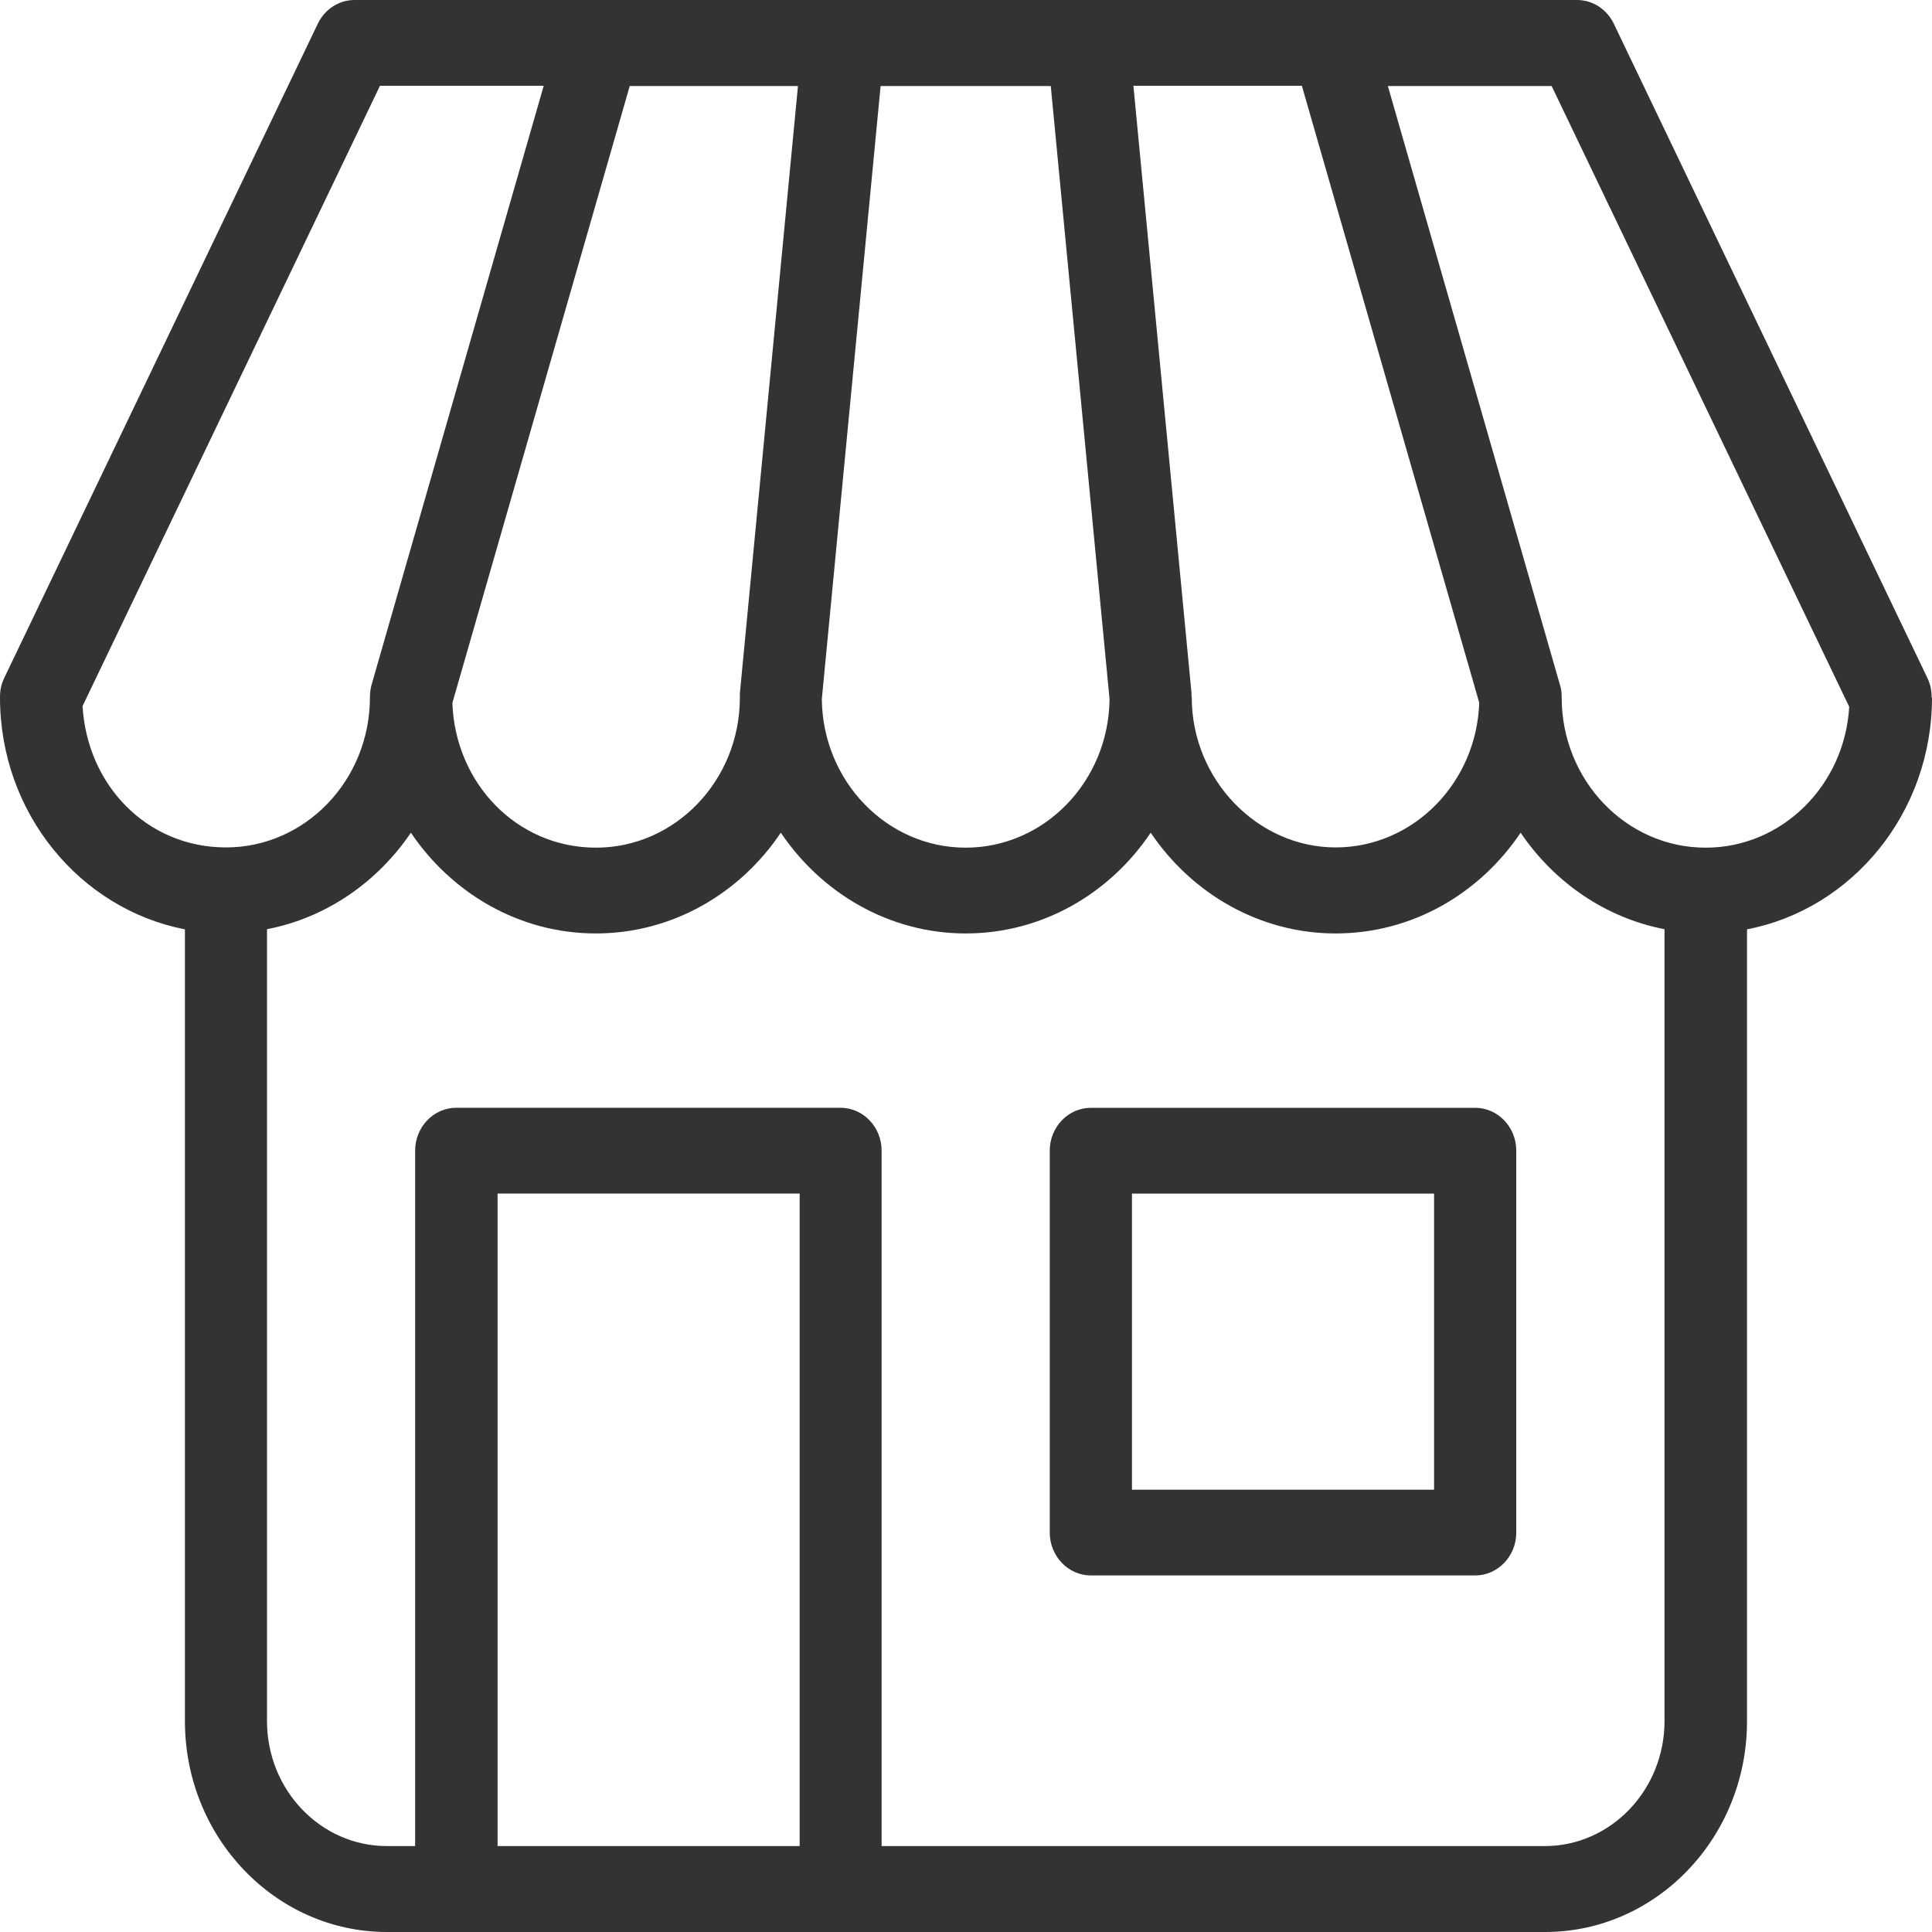
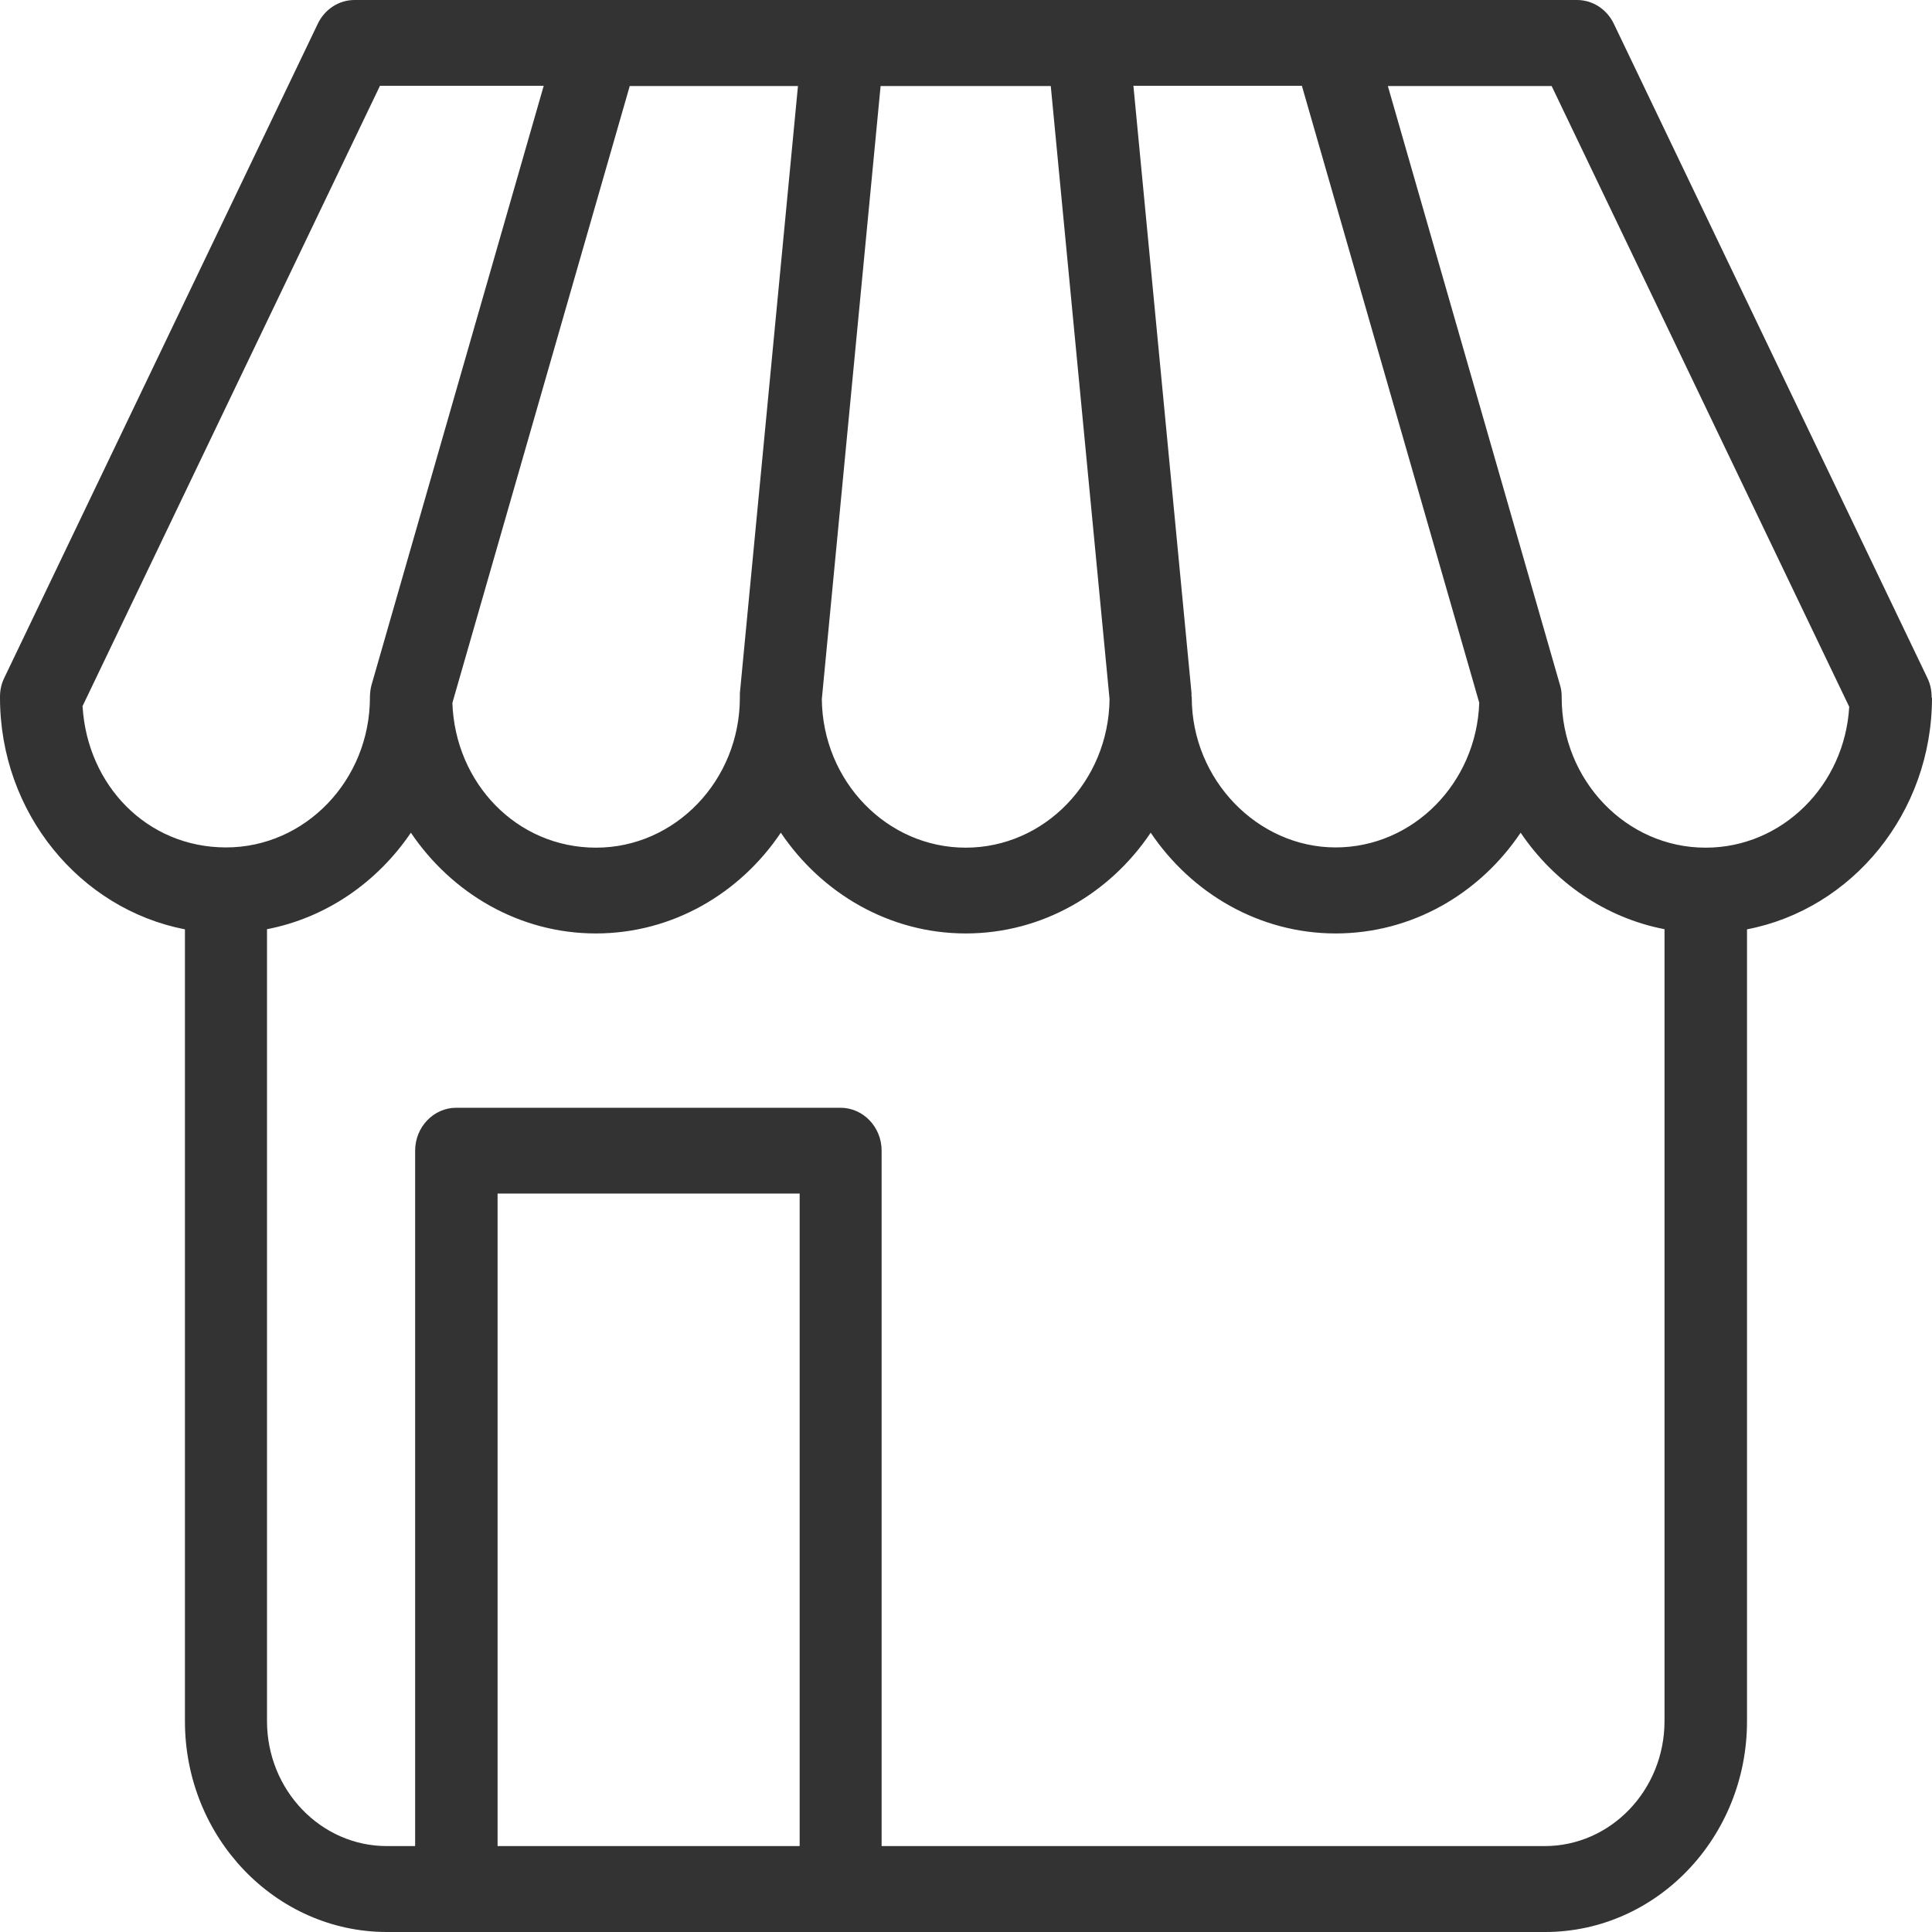
<svg xmlns="http://www.w3.org/2000/svg" width="40" height="40" viewBox="0 0 40 40" fill="none">
  <path d="M39.992 14.443V14.429C39.992 14.3 39.967 14.167 39.907 14.042L33.413 0.493C33.268 0.191 32.974 0 32.652 0H7.34C7.016 0 6.723 0.191 6.579 0.493L0.085 14.042C0.025 14.167 0 14.295 0 14.429V14.443C0 16.831 1.655 18.82 3.829 19.241V35.637C3.829 38.044 5.706 40 8.011 40H31.989C34.296 40 36.17 38.042 36.17 35.637V19.241C38.345 18.823 40 16.831 40 14.443H39.992ZM16.521 1.781L15.318 14.354V14.425V14.442C15.318 16.156 13.982 17.55 12.34 17.55C10.697 17.55 9.424 16.213 9.366 14.553L13.038 1.781H16.526L16.521 1.781ZM18.232 1.781H21.755L22.972 14.474C22.955 16.173 21.627 17.55 19.994 17.55C18.36 17.55 17.032 16.173 17.015 14.474L18.232 1.781ZM24.669 14.42V14.349L23.466 1.776H26.954L30.626 14.549C30.571 16.208 29.26 17.545 27.652 17.545C26.044 17.545 24.674 16.151 24.674 14.438V14.42L24.669 14.42ZM1.705 14.628L7.867 1.776H11.257L7.692 14.181C7.67 14.26 7.662 14.34 7.659 14.42V14.437C7.659 16.151 6.323 17.545 4.68 17.545C3.038 17.545 1.808 16.253 1.71 14.628L1.705 14.628ZM16.556 38.221H10.302V24.711H16.556V38.221ZM31.98 38.221H18.253V23.823C18.253 23.334 17.871 22.935 17.402 22.935H9.446C8.977 22.935 8.595 23.334 8.595 23.823V38.221H8.008C6.642 38.221 5.528 37.062 5.528 35.633V19.238C6.753 19.002 7.813 18.265 8.507 17.24C9.353 18.495 10.754 19.326 12.336 19.326C13.918 19.326 15.319 18.501 16.166 17.24C17.012 18.495 18.413 19.326 19.995 19.326C21.577 19.326 22.978 18.501 23.824 17.24C24.67 18.495 26.072 19.326 27.654 19.326C29.236 19.326 30.637 18.501 31.483 17.24C32.176 18.265 33.237 19.002 34.462 19.238V35.633C34.462 37.059 33.351 38.221 31.982 38.221H31.98ZM35.311 17.55C33.669 17.55 32.333 16.156 32.333 14.443V14.425C32.333 14.345 32.324 14.266 32.299 14.186L28.734 1.781H32.125L38.286 14.633C38.193 16.258 36.898 17.55 35.316 17.55L35.311 17.55Z" fill="#333333" />
-   <path d="M30.542 22.936H22.585C22.117 22.936 21.734 23.334 21.734 23.823V31.73C21.734 32.219 22.117 32.618 22.585 32.618H30.542C31.01 32.618 31.393 32.219 31.393 31.73V23.823C31.393 23.334 31.01 22.936 30.542 22.936ZM29.691 30.843H23.436V24.713H29.691V30.843Z" fill="#333333" />
</svg>